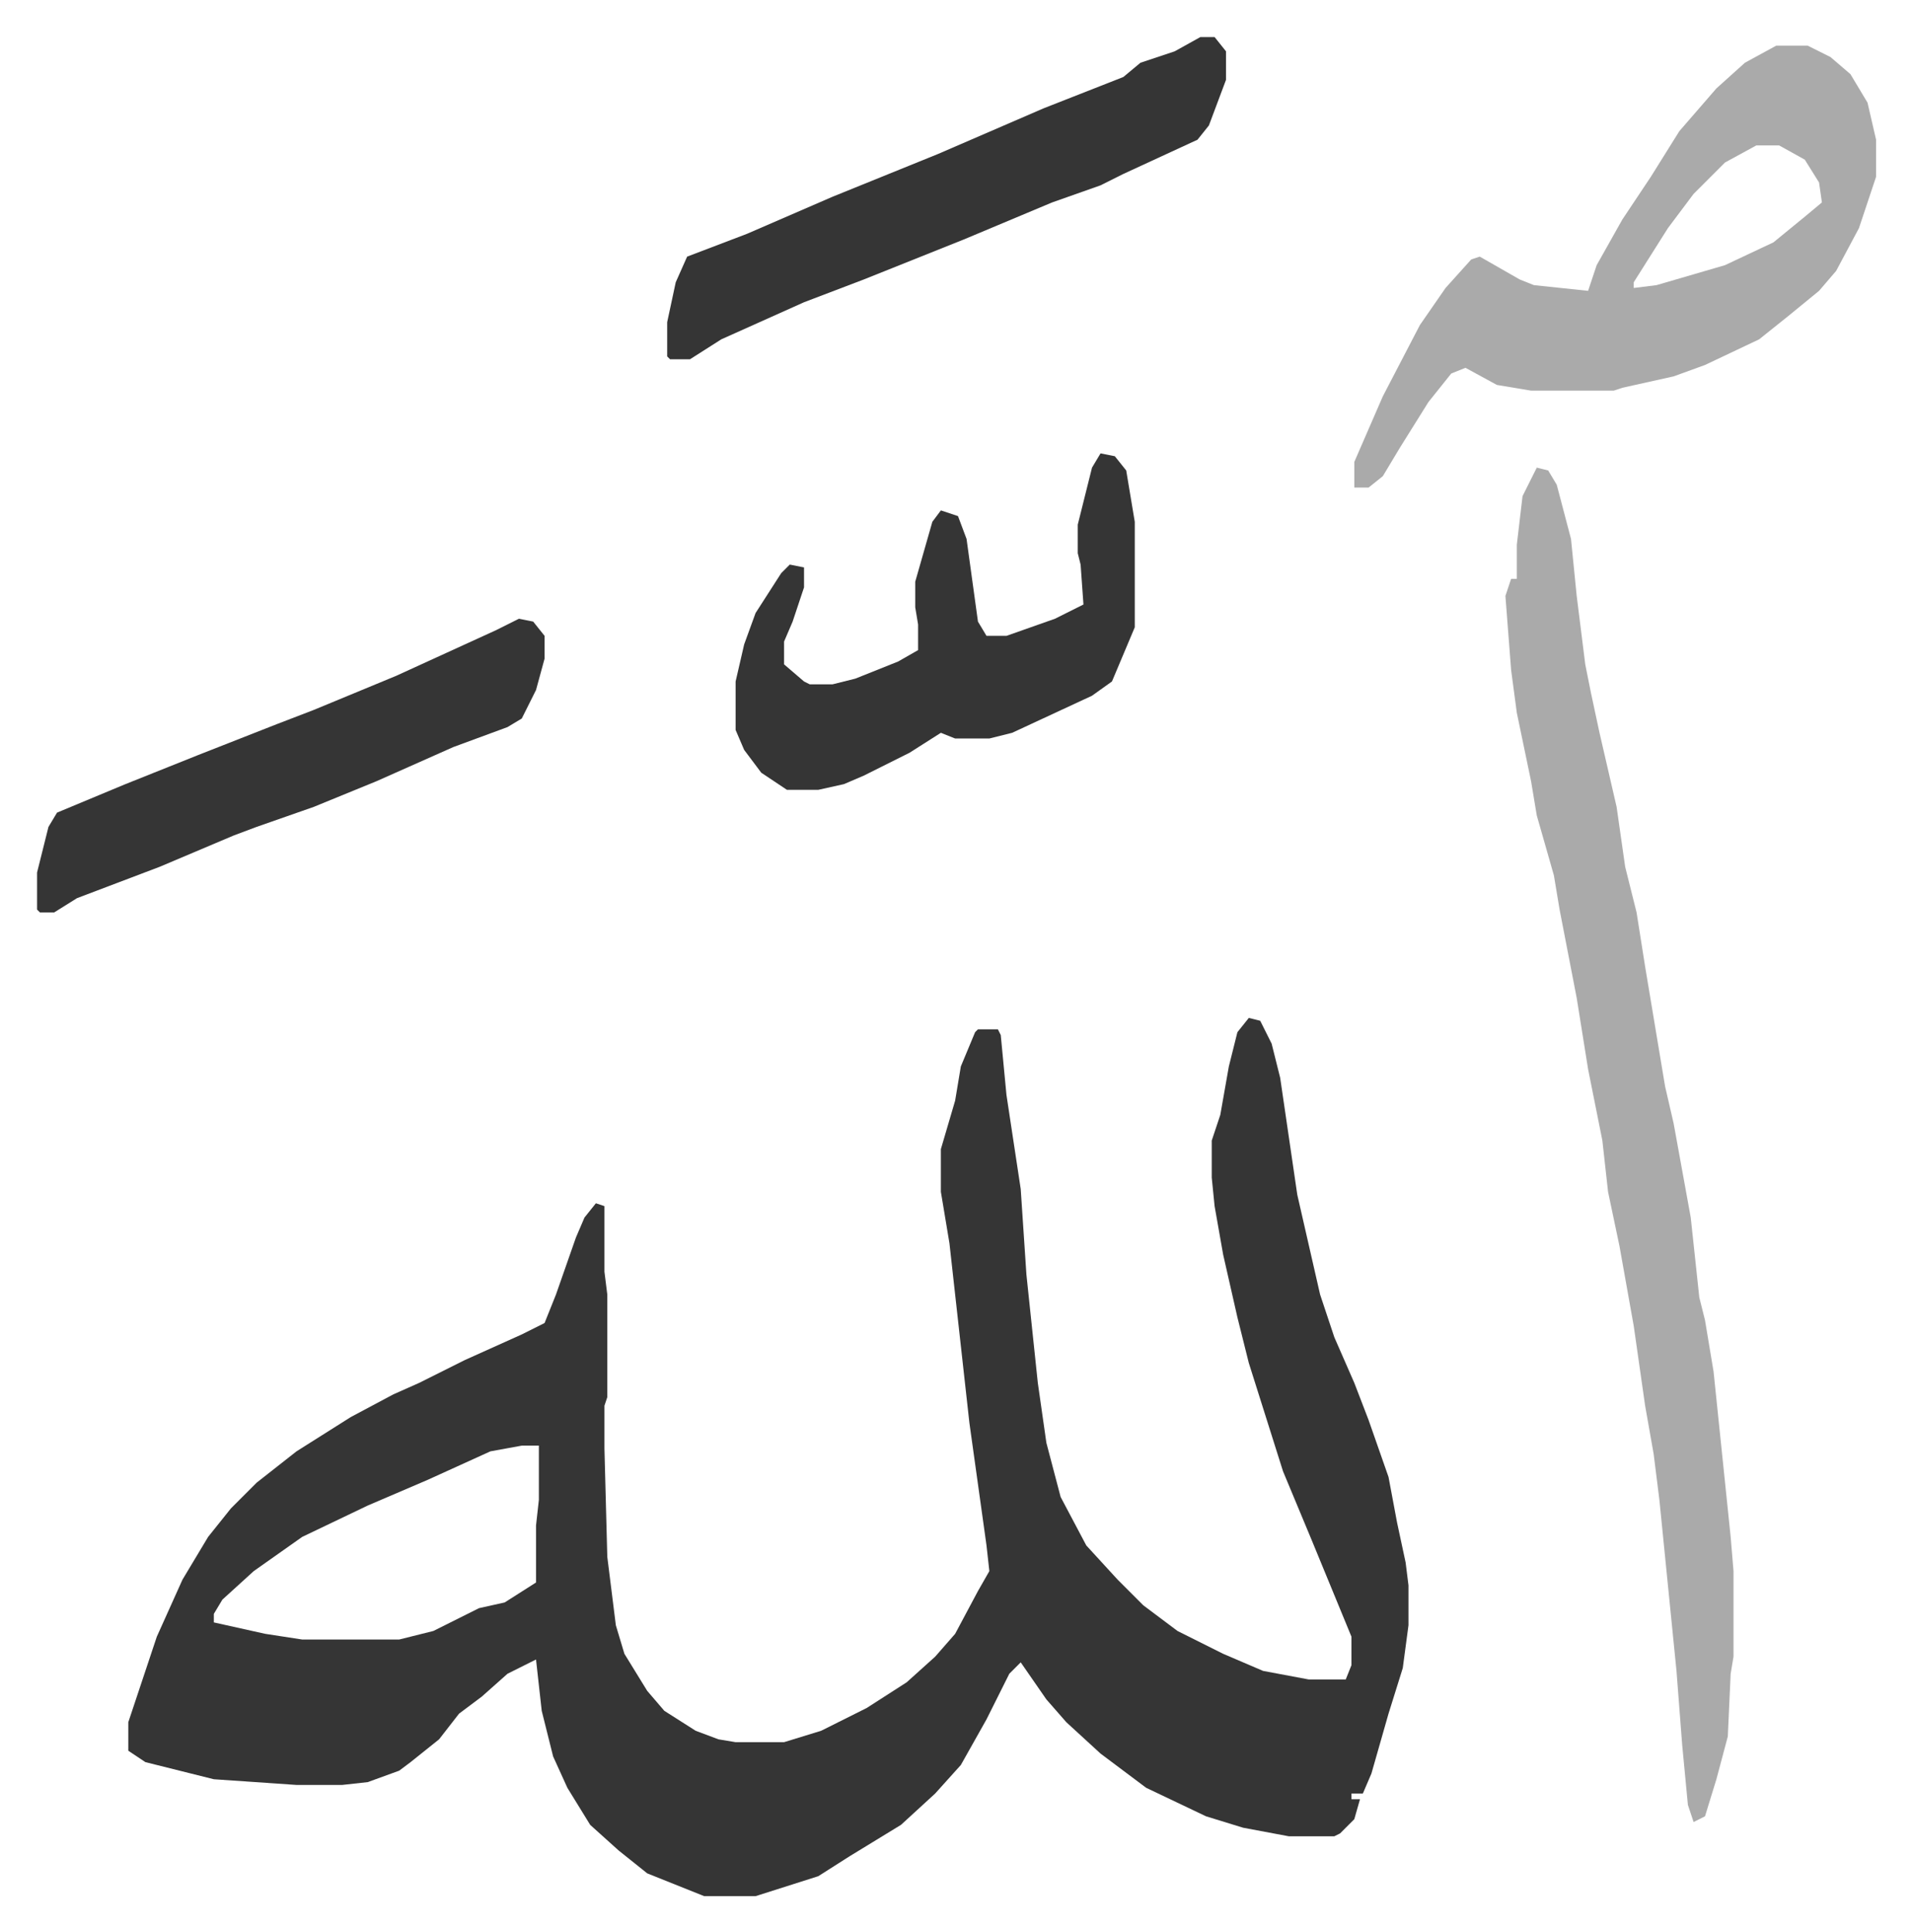
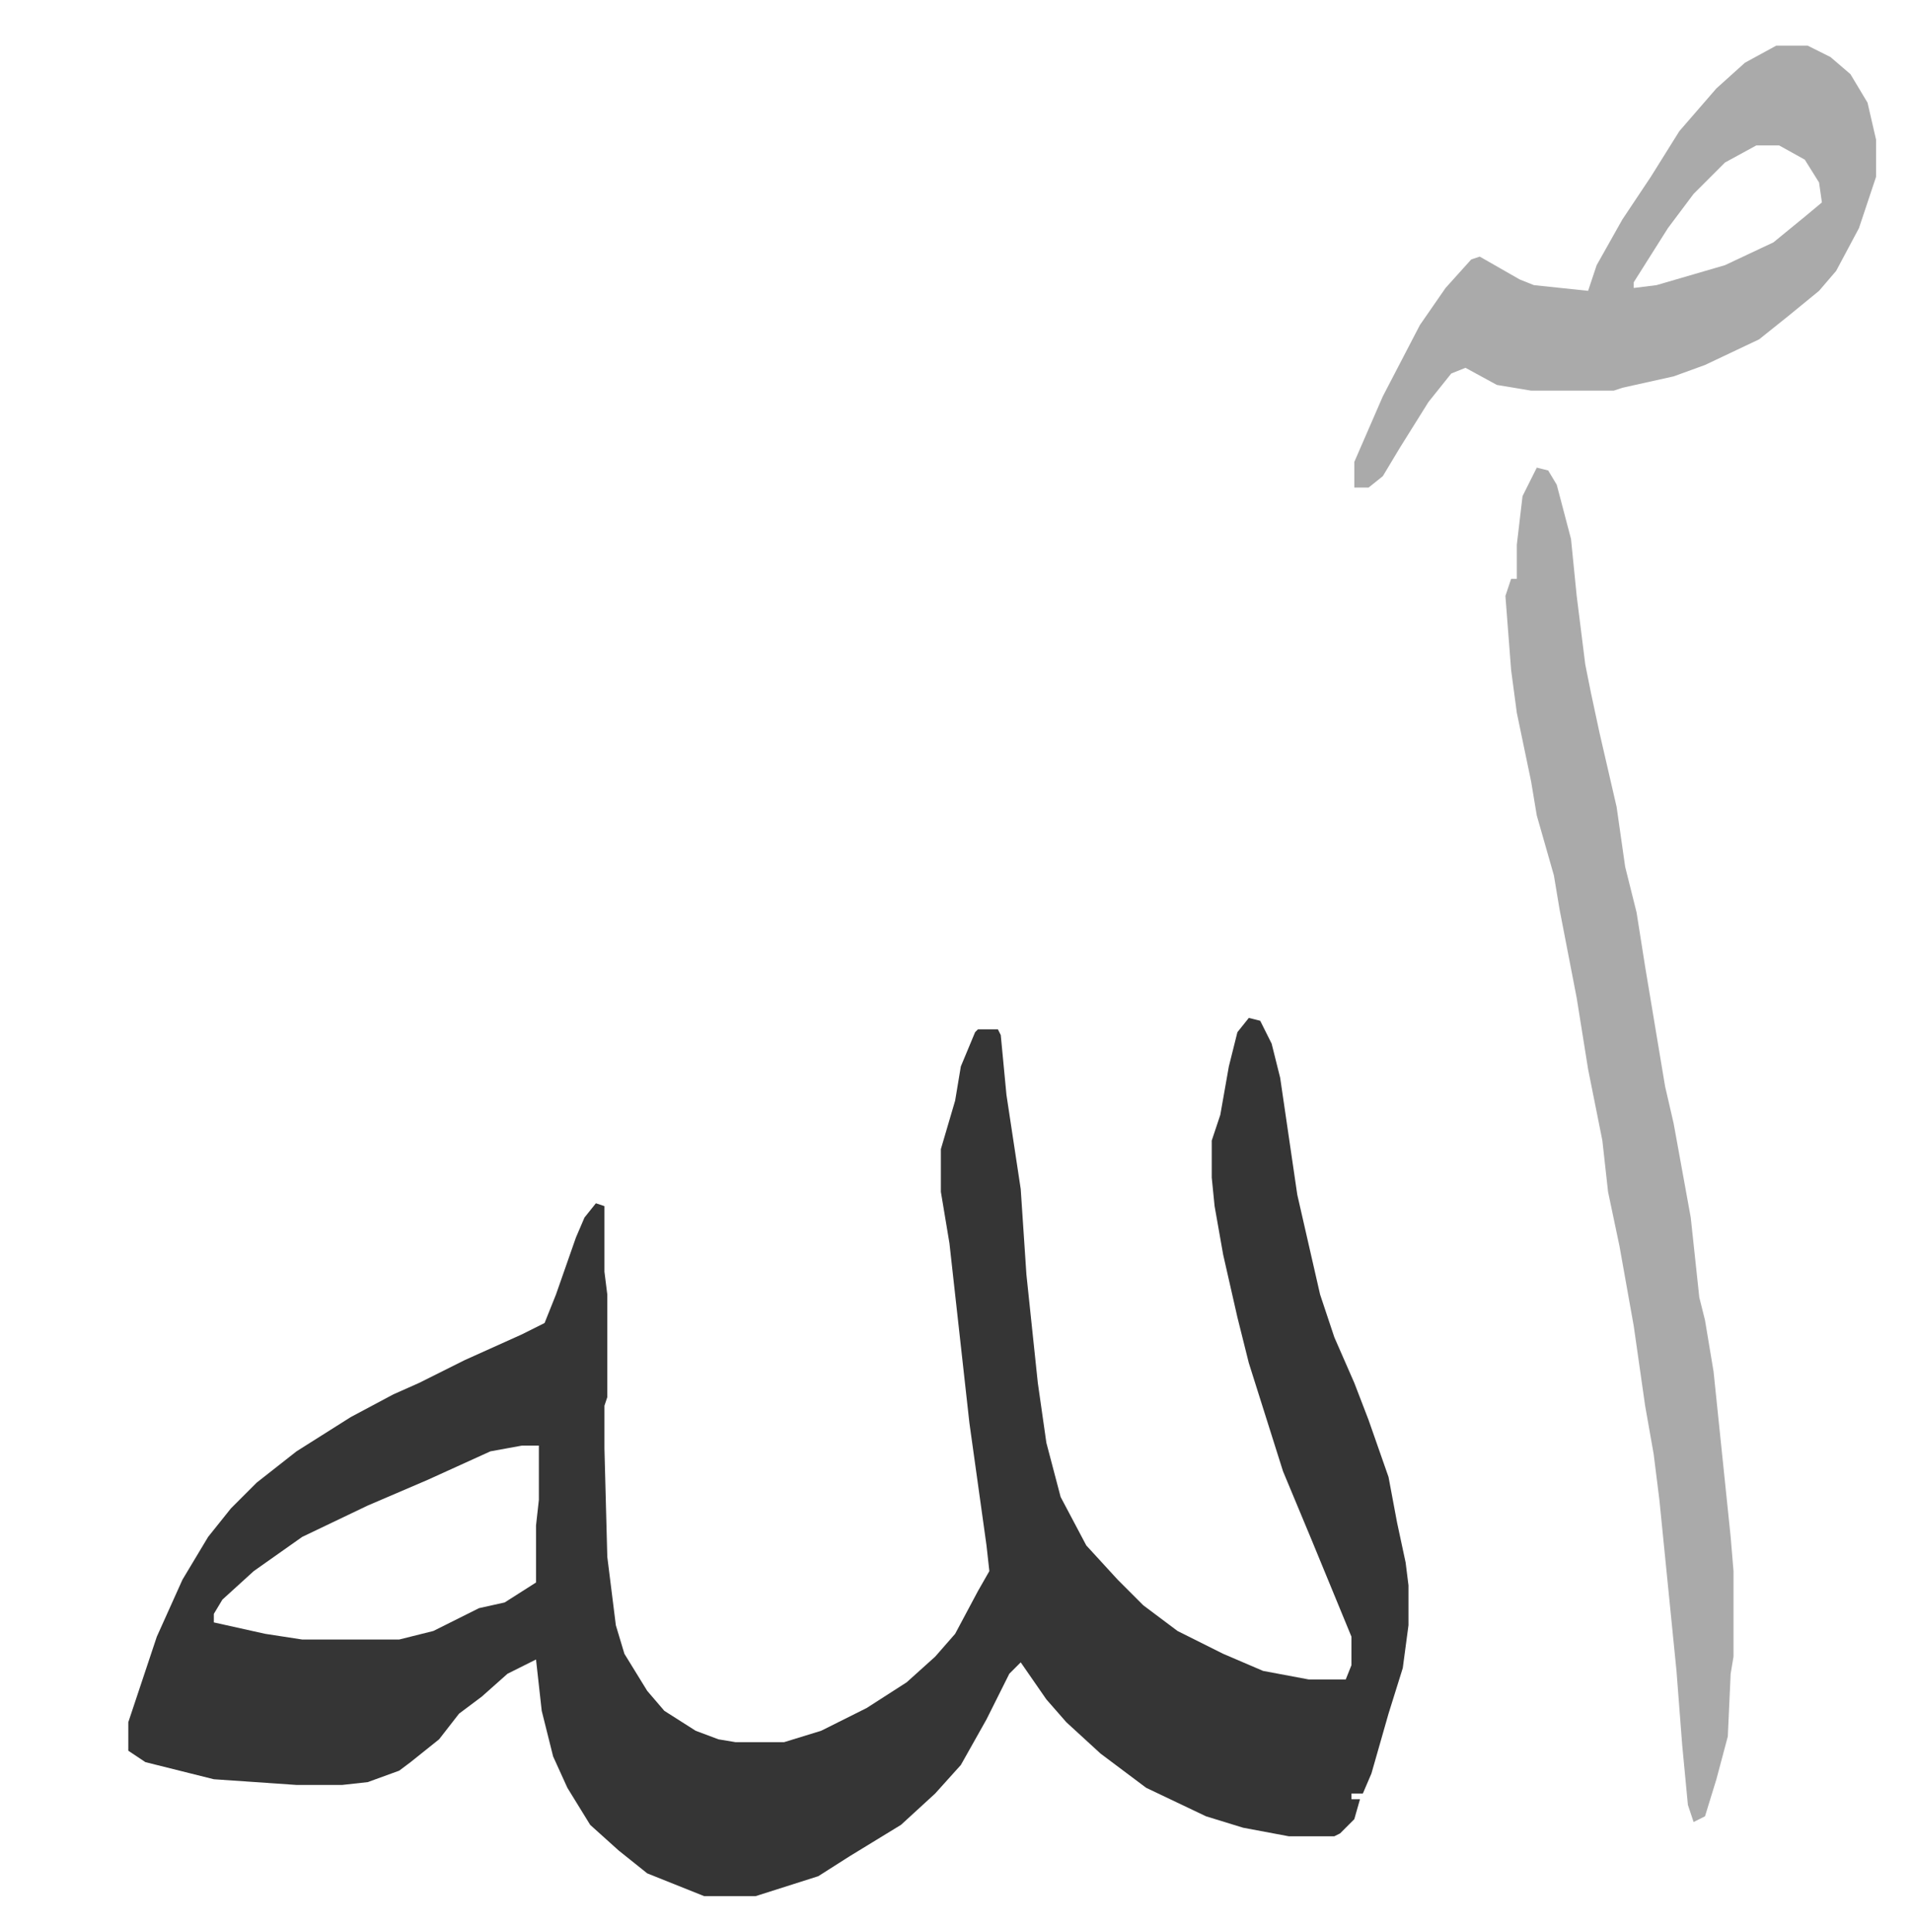
<svg xmlns="http://www.w3.org/2000/svg" viewBox="-13 337 670.6 677.6">
  <path fill="#353535" id="rule_normal" d="m425 694 4 1 4 8 3 12 6 41 8 35 5 15 7 16 5 13 7 20 3 16 3 14 1 8v14l-2 15-5 16-6 21-3 7h-4v2h3l-2 7-5 5-2 1h-16l-16-3-13-4-21-10-16-12-12-11-7-8-9-13-4 4-8 16-9 16-9 10-12 11-18 11-11 7-22 7h-18l-10-4-10-4-10-8-10-9-8-13-5-11-4-16-2-18-10 5-9 8-8 6-7 9-10 8-4 3-11 4-9 1H91l-29-2-24-6-6-4v-10l7-21 3-9 9-20 9-15 8-10 9-9 14-11 19-12 15-8 9-4 16-8 20-9 8-4 4-10 7-20 3-7 4-5 3 1v23l1 8v36l-1 3v15l1 38 3 24 3 10 8 13 6 7 11 7 8 3 6 1h17l13-4 16-8 14-9 10-9 7-8 8-15 4-7-1-9-6-43-7-63-3-18v-15l5-17 2-12 5-12 1-1h7l1 2 2 21 5 33 2 30 4 38 3 21 5 19 9 17 11 12 9 9 12 9 16 8 14 6 16 3h13l2-5v-10l-14-34-10-24-12-38-4-16-5-22-3-17-1-10v-13l3-9 3-17 3-12zM170 844l-11 2-22 10-21 9-23 11-17 12-11 10-3 5v3l18 4 13 2h34l12-3 16-8 9-2 11-7v-20l1-9v-19z" />
  <path fill="#aaa" id="rule_hamzat_wasl" d="m526 501 4 1 3 5 5 19 2 20 3 24 2 10 3 14 6 26 3 21 4 16 3 19 4 24 3 18 3 13 6 33 3 28 2 8 3 18 6 58 1 12v30l-1 6-1 22-4 15-4 13-4 2-2-6-2-21-2-26-6-60-2-16-3-17-4-28-5-28-4-19-2-18-5-25-4-25-6-31-2-12-4-14-2-7-2-12-5-24-2-15-2-26 2-6h2v-12l2-17zm84-148h11l8 4 7 6 6 10 3 13v13l-6 18-8 15-6 7-11 9-10 8-19 9-11 4-18 4-3 1h-29l-12-2-11-6-5 2-8 10-10 16-6 10-5 4h-5v-9l10-23 13-25 9-13 9-10 3-1 14 8 5 2 19 2 3-9 9-16 10-15 10-16 13-15 10-9zm-7 35-11 6-11 11-9 12-12 19v2l8-1 24-7 17-8 11-9 6-5-1-7-5-8-9-5z" />
-   <path fill="#353535" id="rule_normal" d="m373 496 5 1 4 5 3 18v37l-8 19-7 5-28 13-8 2h-12l-5-2-11 7-16 8-7 3-9 2h-11l-9-6-6-8-3-7v-17l3-13 4-11 9-14 3-3 5 1v7l-4 12-3 7v8l7 6 2 1h8l8-2 15-6 7-4v-9l-1-6v-9l6-21 3-4 6 2 3 8 4 29 3 5h7l17-6 10-5-1-14-1-4v-10l5-20zm35-146h5l4 5v10l-6 16-4 5-26 12-8 4-17 6-31 13-15 6-20 8-21 8-29 13-11 7h-7l-1-1v-12l3-14 4-9 21-8 30-13 37-15 37-16 28-11 6-5 12-4zM169 554l5 1 4 5v8l-3 11-5 10-5 3-19 7-27 12-22 9-20 7-8 3-26 11-29 11-8 5H1l-1-1v-13l4-16 3-5 24-10 15-6 10-4 28-11 13-5 29-12 35-16z" />
</svg>